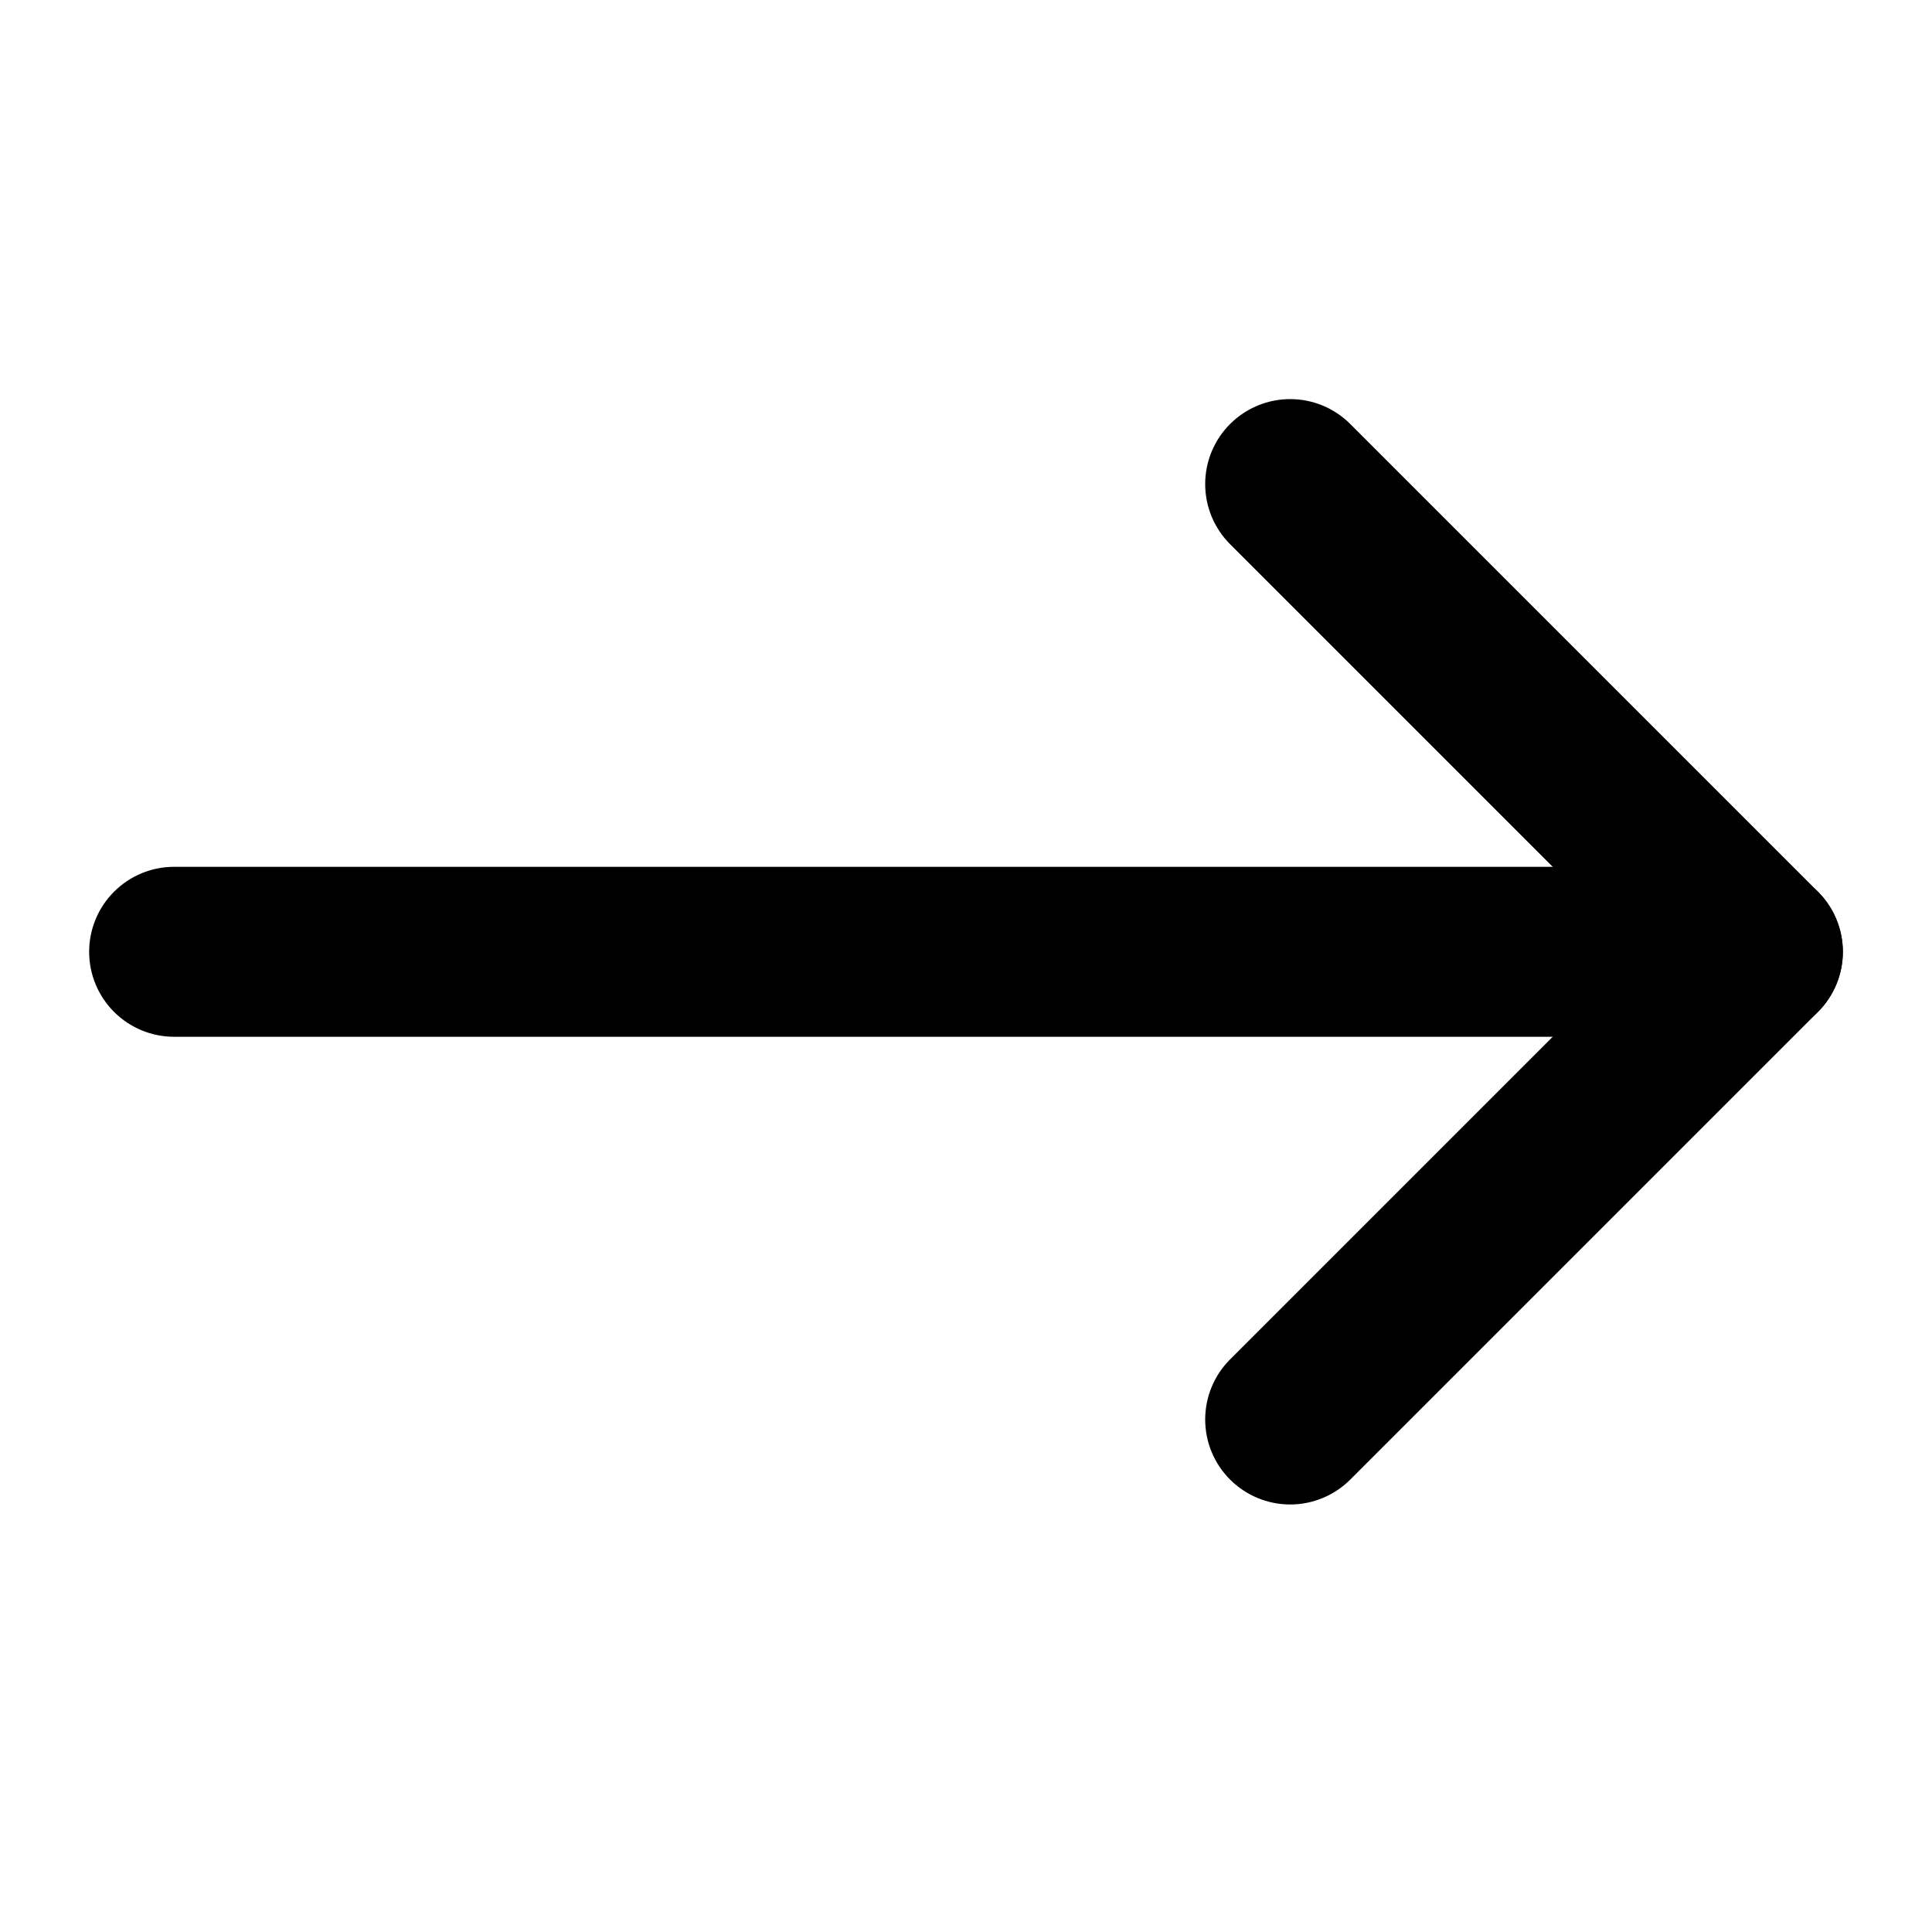
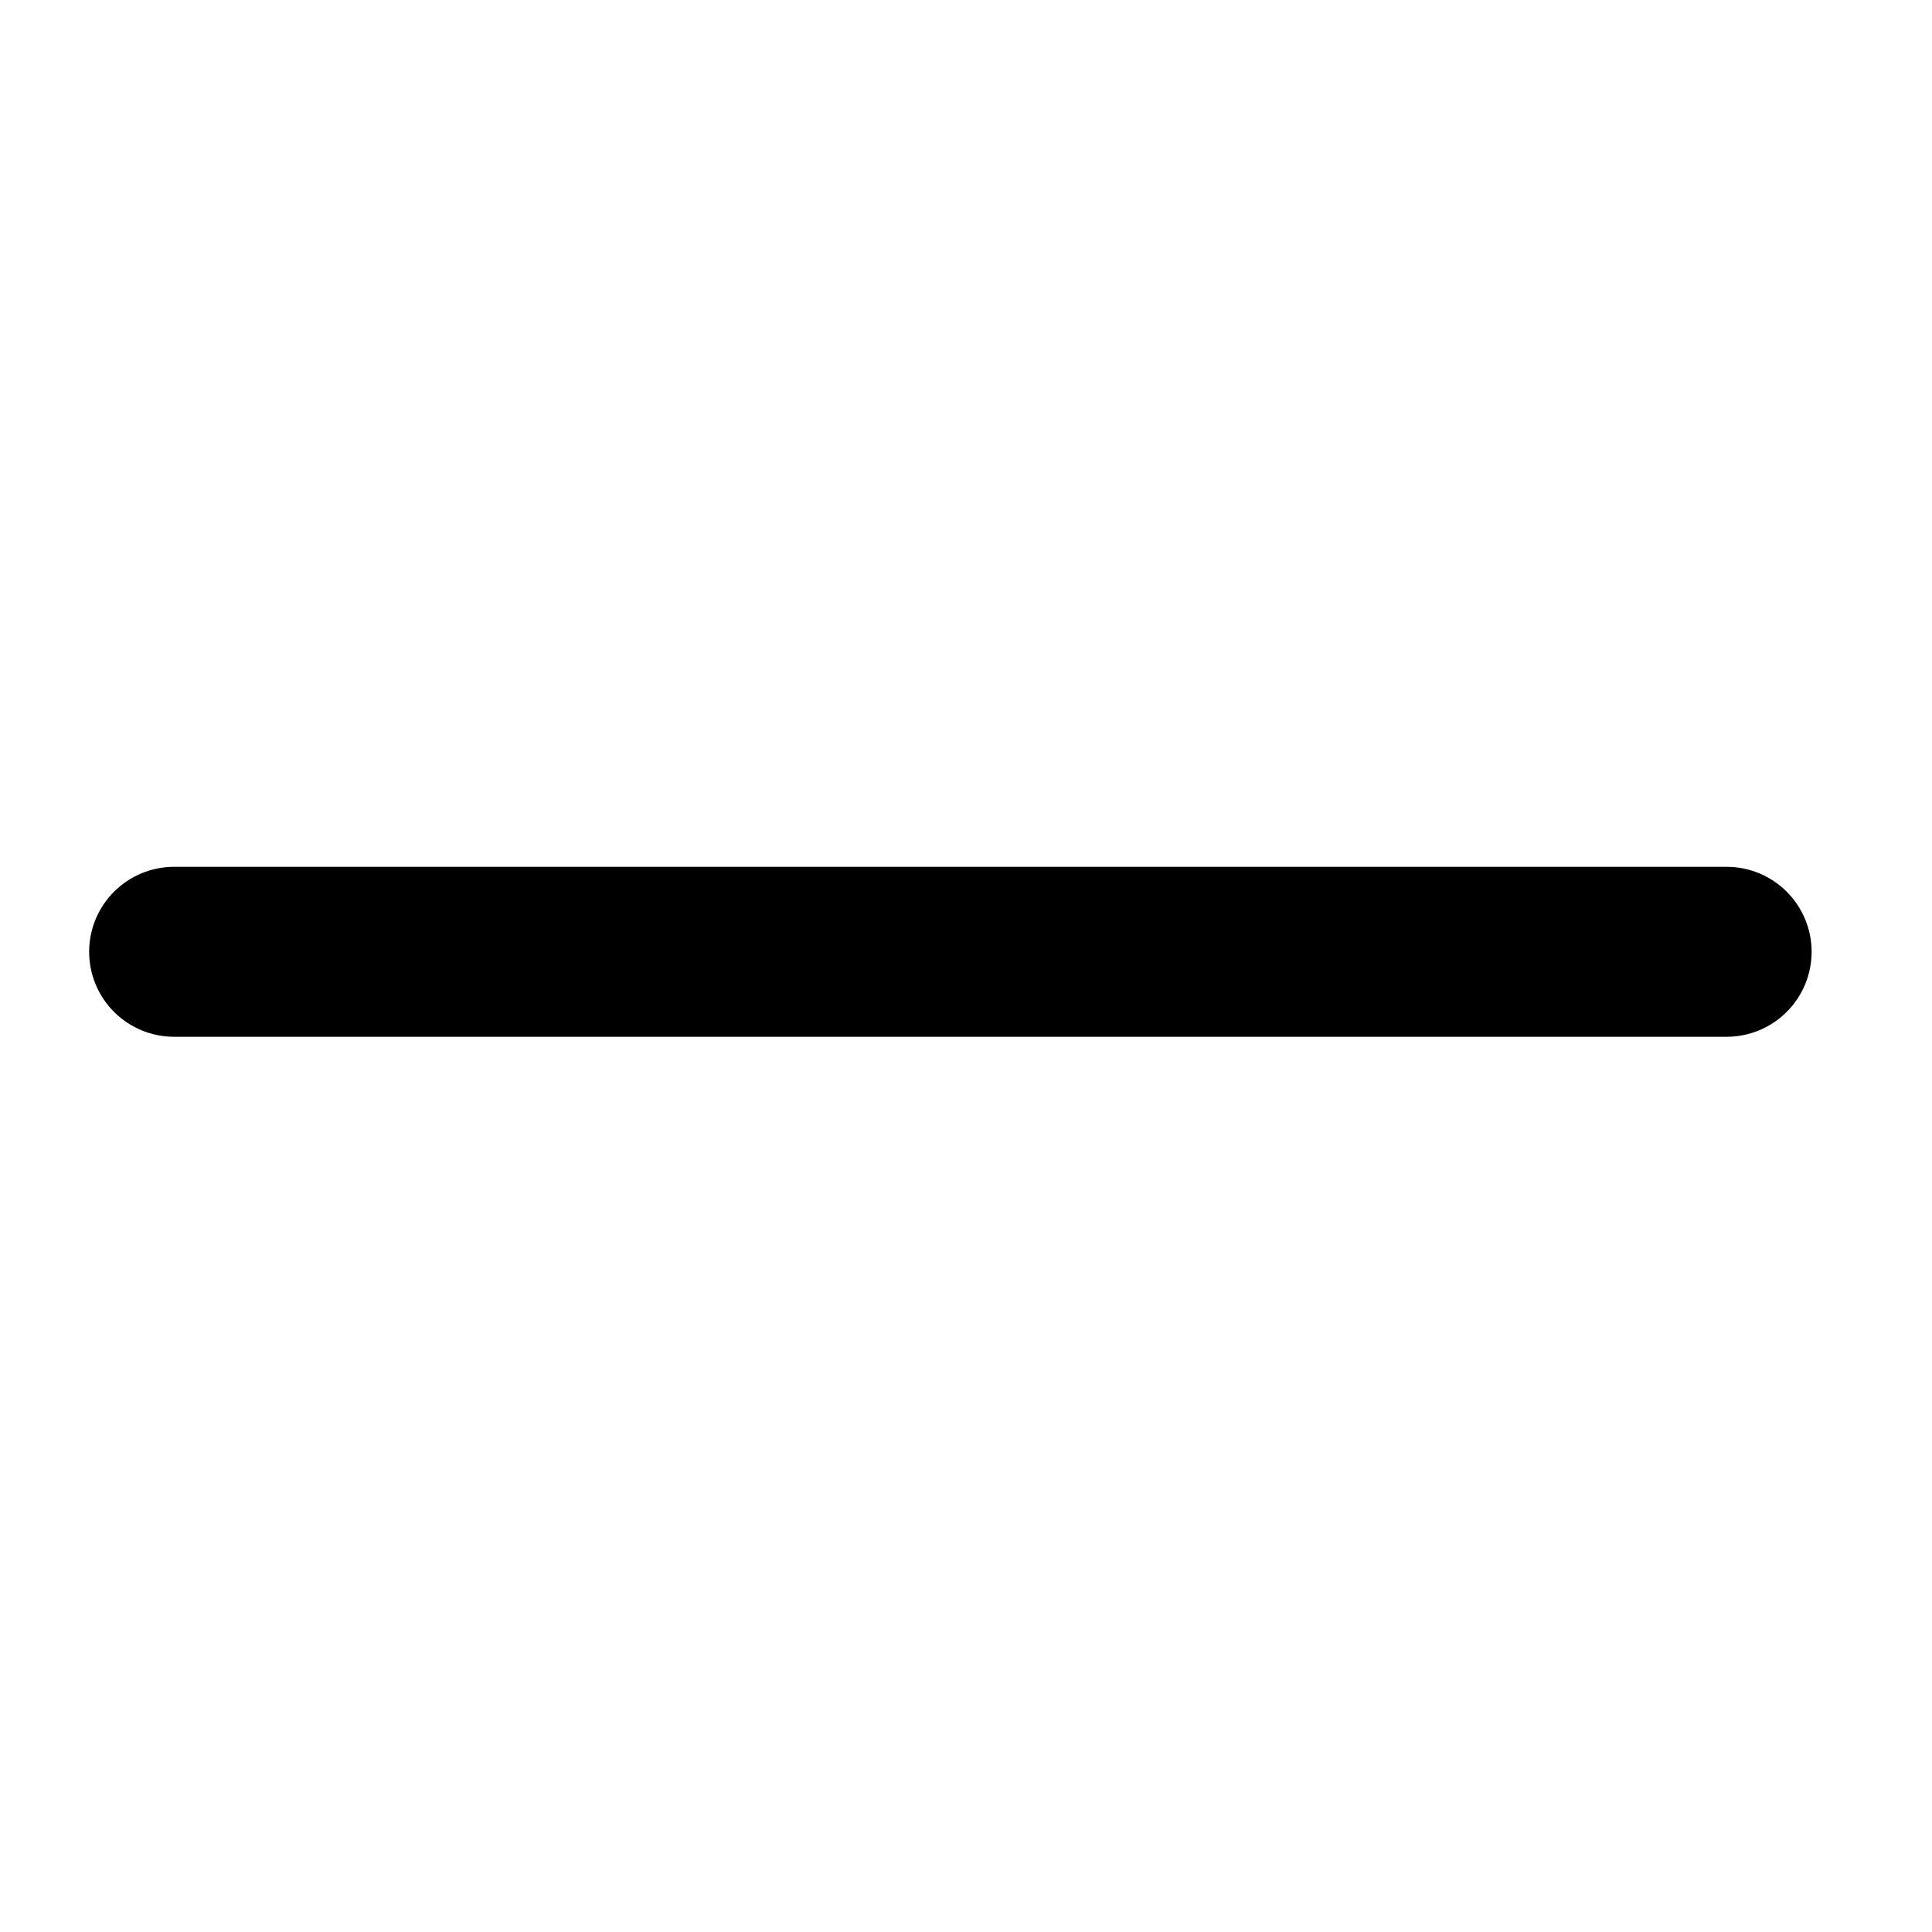
<svg xmlns="http://www.w3.org/2000/svg" width="100%" height="100%" viewBox="0 0 320 320" version="1.1" xml:space="preserve" style="fill-rule:evenodd;clip-rule:evenodd;stroke-linejoin:round;stroke-miterlimit:2;">
  <g>
    <g>
      <path d="M285.986,143.571c3.733,-0 7.313,1.483 9.953,4.123c2.64,2.64 4.123,6.22 4.123,9.953c-0,0 -0,0 -0,0.001c0,3.733 -1.483,7.313 -4.123,9.953c-2.64,2.64 -6.22,4.123 -9.953,4.123c-48.539,0 -208.606,0 -257.145,0c-3.733,0 -7.313,-1.483 -9.953,-4.123c-2.64,-2.64 -4.123,-6.22 -4.123,-9.953c0,-0 0,-0 0,-0.001c-0,-3.733 1.483,-7.313 4.123,-9.953c2.64,-2.64 6.22,-4.123 9.953,-4.123c48.539,-0 208.606,-0 257.145,-0Z" />
-       <path d="M301.112,147.694c2.64,2.64 4.123,6.22 4.123,9.953c0,3.733 -1.483,7.313 -4.123,9.953c-0,0 -0,0 -0,0c-2.64,2.64 -6.22,4.123 -9.953,4.123c-3.733,-0 -7.313,-1.483 -9.953,-4.123c-18.68,-18.68 -58.787,-58.787 -77.466,-77.466c-2.64,-2.64 -4.123,-6.22 -4.123,-9.953c-0,-3.733 1.483,-7.313 4.123,-9.953c0,-0 0,-0 0,-0c2.64,-2.64 6.22,-4.123 9.953,-4.123c3.733,0 7.313,1.483 9.953,4.123c18.68,18.68 58.787,58.787 77.466,77.466Z" />
-       <path d="M301.112,167.6c2.64,-2.64 4.123,-6.22 4.123,-9.953c0,-3.733 -1.483,-7.313 -4.123,-9.953c-0,-0 -0,-0 -0,-0c-2.64,-2.64 -6.22,-4.123 -9.953,-4.123c-3.733,0 -7.313,1.483 -9.953,4.123c-18.68,18.68 -58.787,58.787 -77.466,77.466c-2.64,2.64 -4.123,6.22 -4.123,9.953c-0,3.733 1.483,7.313 4.123,9.953c0,0 0,0 0,0c2.64,2.64 6.22,4.123 9.953,4.123c3.733,-0 7.313,-1.483 9.953,-4.123c18.68,-18.68 58.787,-58.787 77.466,-77.466Z" />
    </g>
  </g>
</svg>